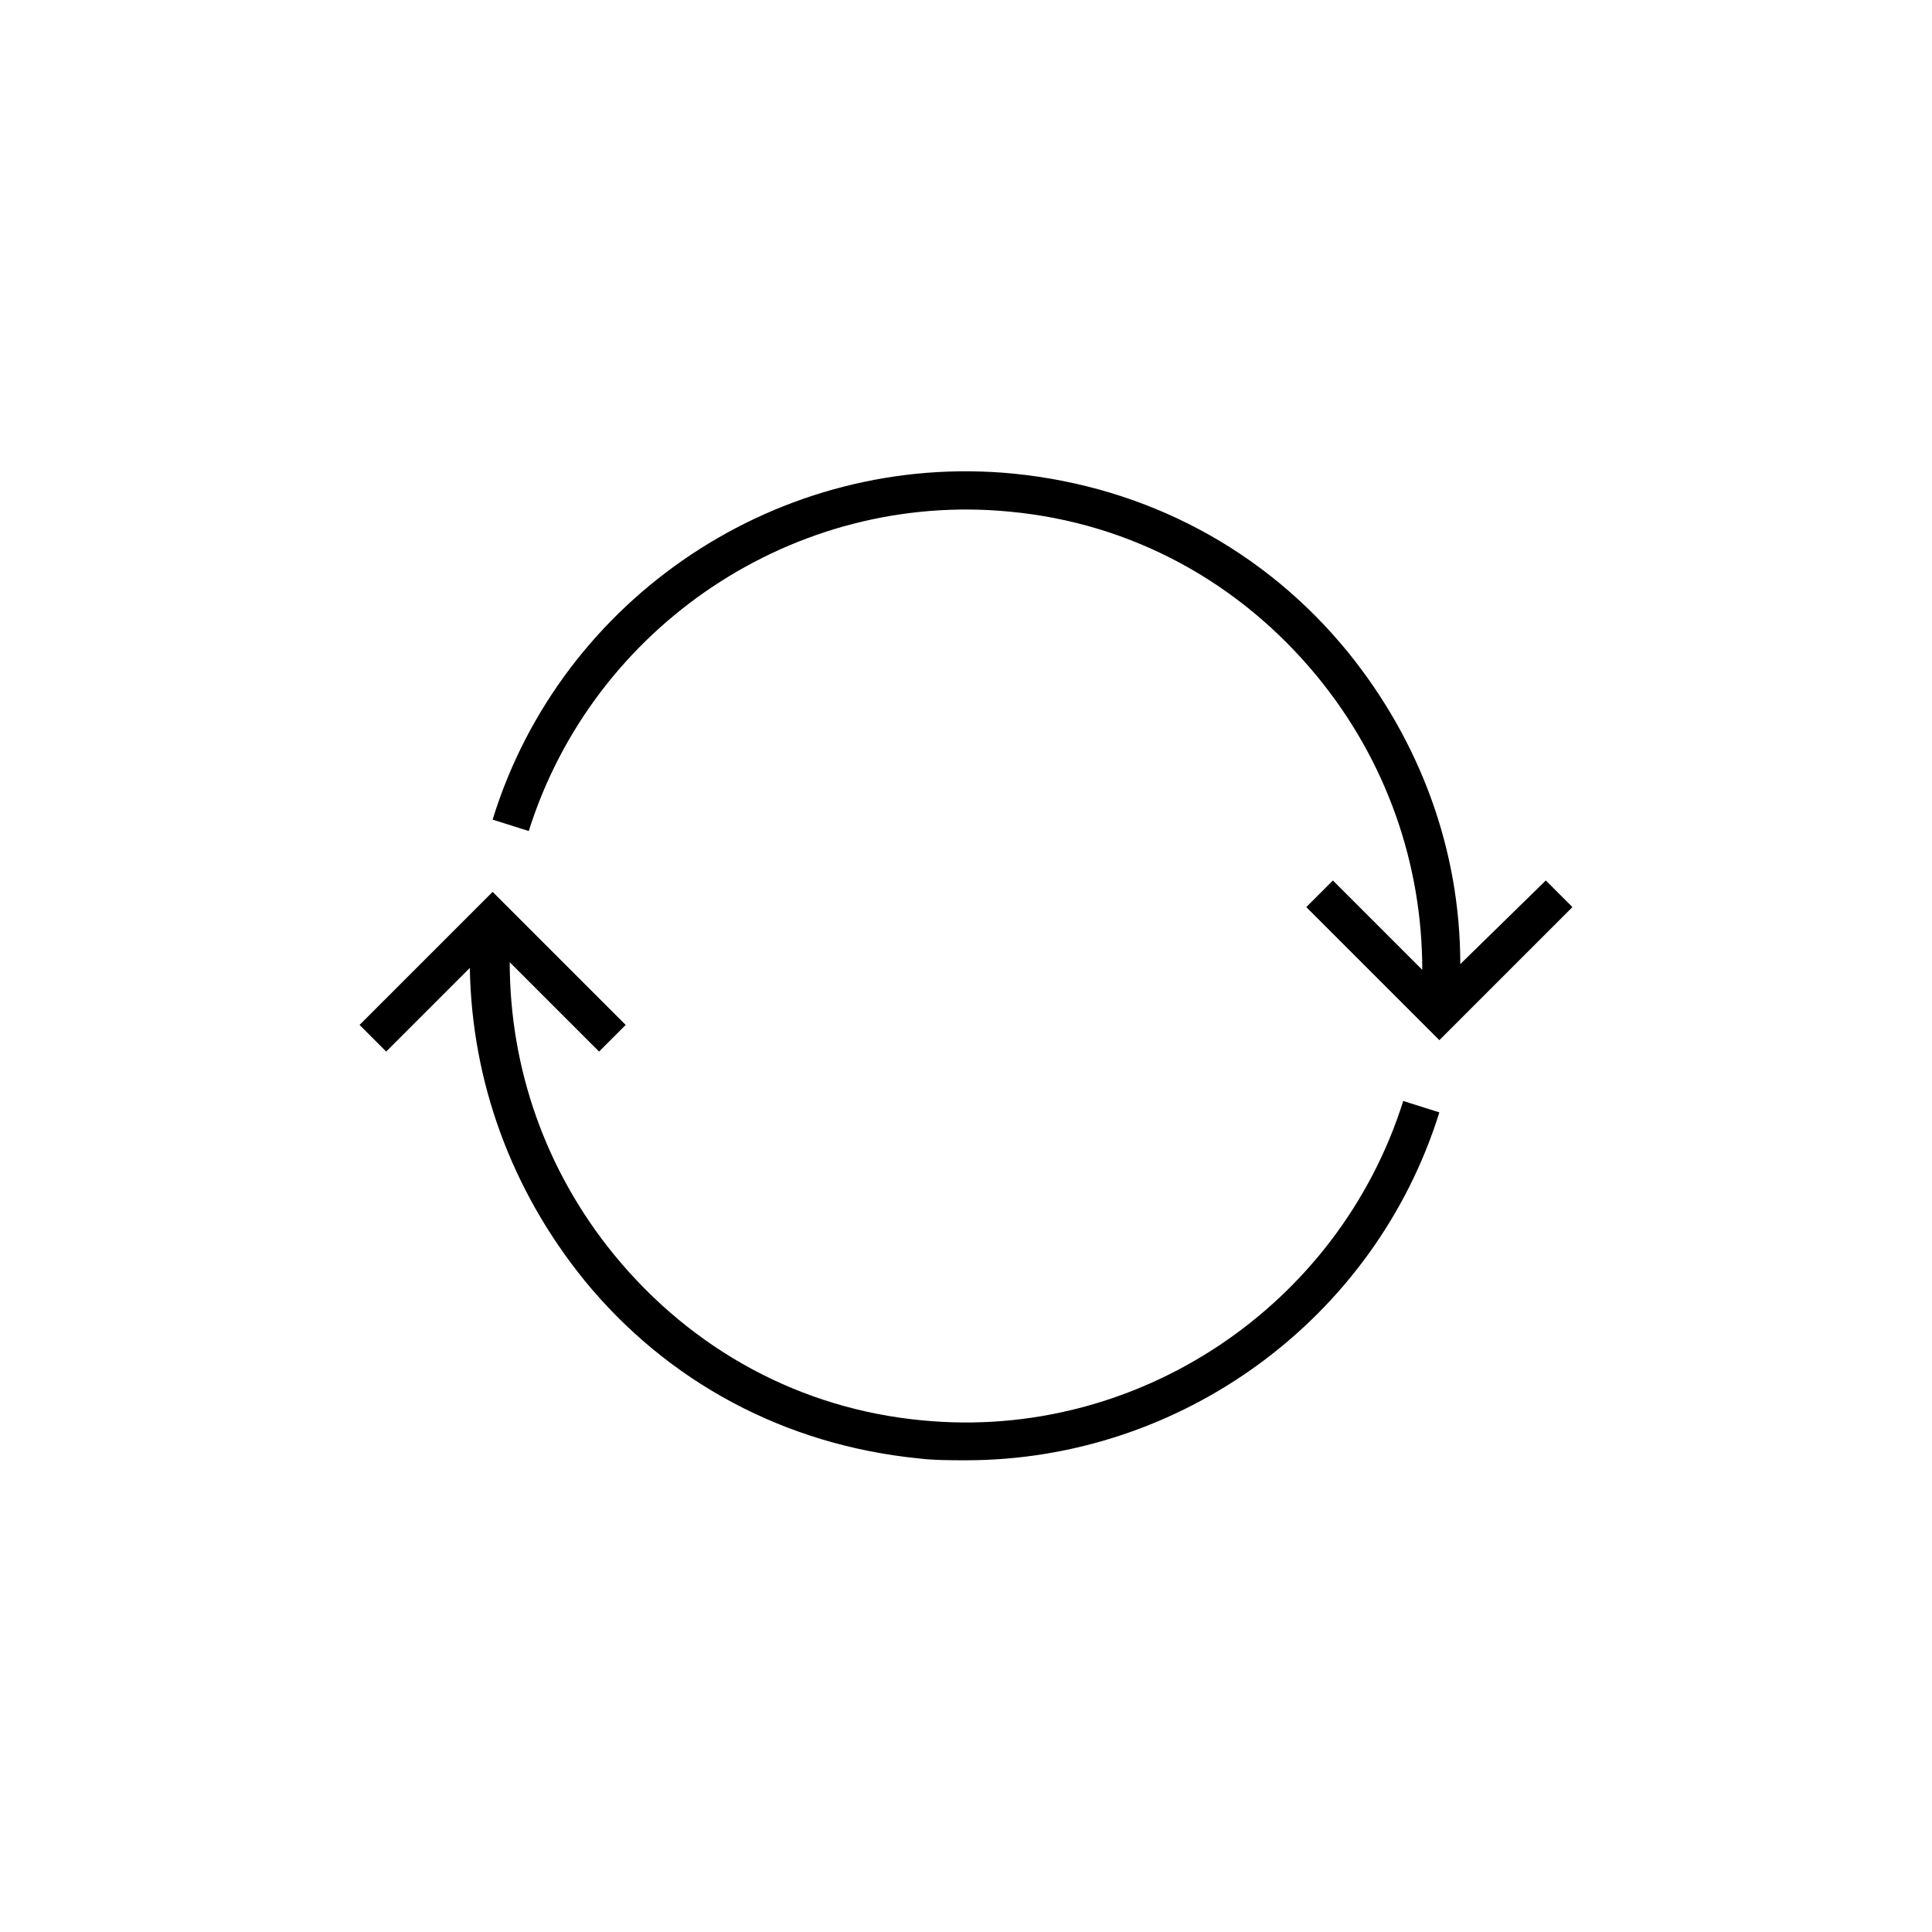
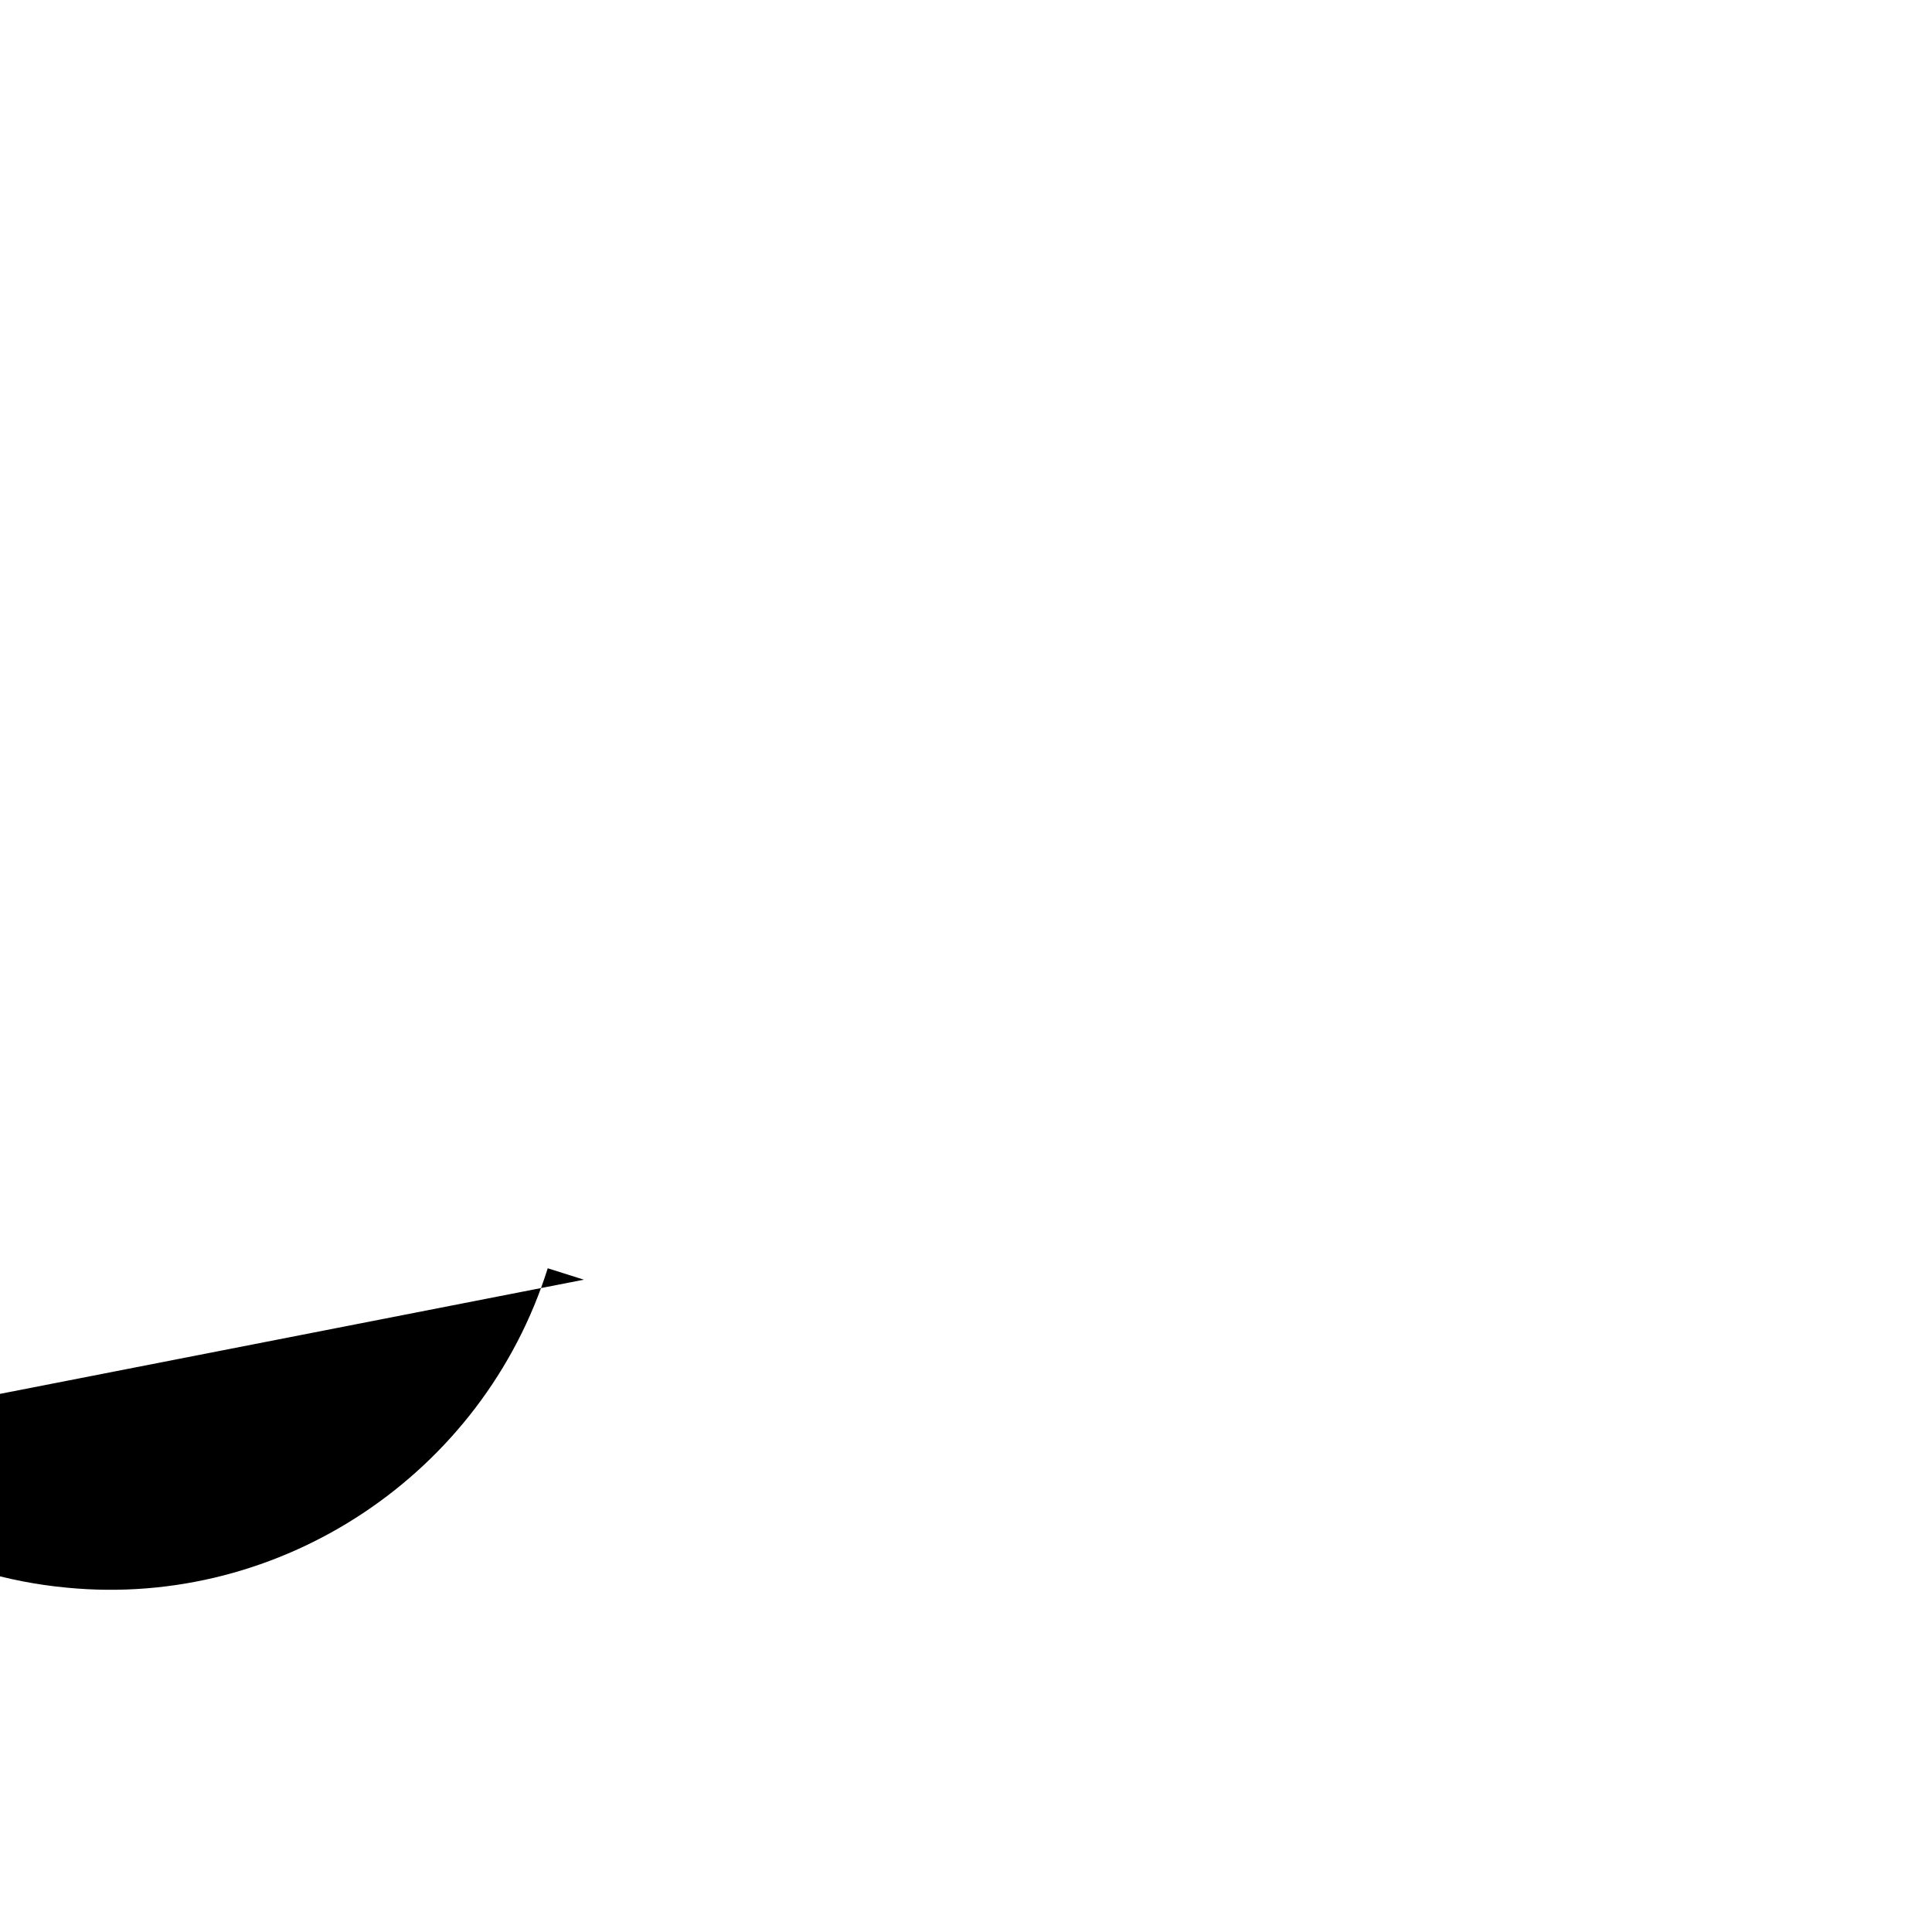
<svg xmlns="http://www.w3.org/2000/svg" fill="#000000" width="800px" height="800px" version="1.1" viewBox="144 144 512 512">
  <g>
-     <path d="m530.99 399.5c0-30.23-10.578-58.945-29.727-82.625-22.168-27.207-53.402-43.832-88.672-47.359-61.969-6.047-119.91 32.746-138.04 91.691l9.574 3.023c17.129-54.41 70.535-90.18 127.46-84.637 32.242 3.023 60.961 18.641 81.617 43.832 18.137 22.168 27.711 49.375 27.711 77.586l-23.68-23.68-7.055 7.055 35.266 35.266 35.266-35.266-7.055-7.055z" />
-     <path d="m298.73 483.13c22.168 27.207 53.402 43.832 88.672 47.359 4.027 0.5 8.562 0.5 12.594 0.5 56.93 0 108.32-37.281 125.45-92.195l-9.574-3.023c-17.129 54.41-70.535 90.18-127.46 84.641-32.242-3.023-60.961-18.641-81.617-43.832-18.137-22.168-27.711-49.375-27.711-77.586l23.68 23.68 7.055-7.055-35.266-35.266-35.266 35.266 7.055 7.055 22.168-22.168c0.5 30.227 11.082 58.945 30.227 82.625z" />
+     <path d="m298.73 483.13l-9.574-3.023c-17.129 54.41-70.535 90.18-127.46 84.641-32.242-3.023-60.961-18.641-81.617-43.832-18.137-22.168-27.711-49.375-27.711-77.586l23.68 23.68 7.055-7.055-35.266-35.266-35.266 35.266 7.055 7.055 22.168-22.168c0.5 30.227 11.082 58.945 30.227 82.625z" />
  </g>
</svg>